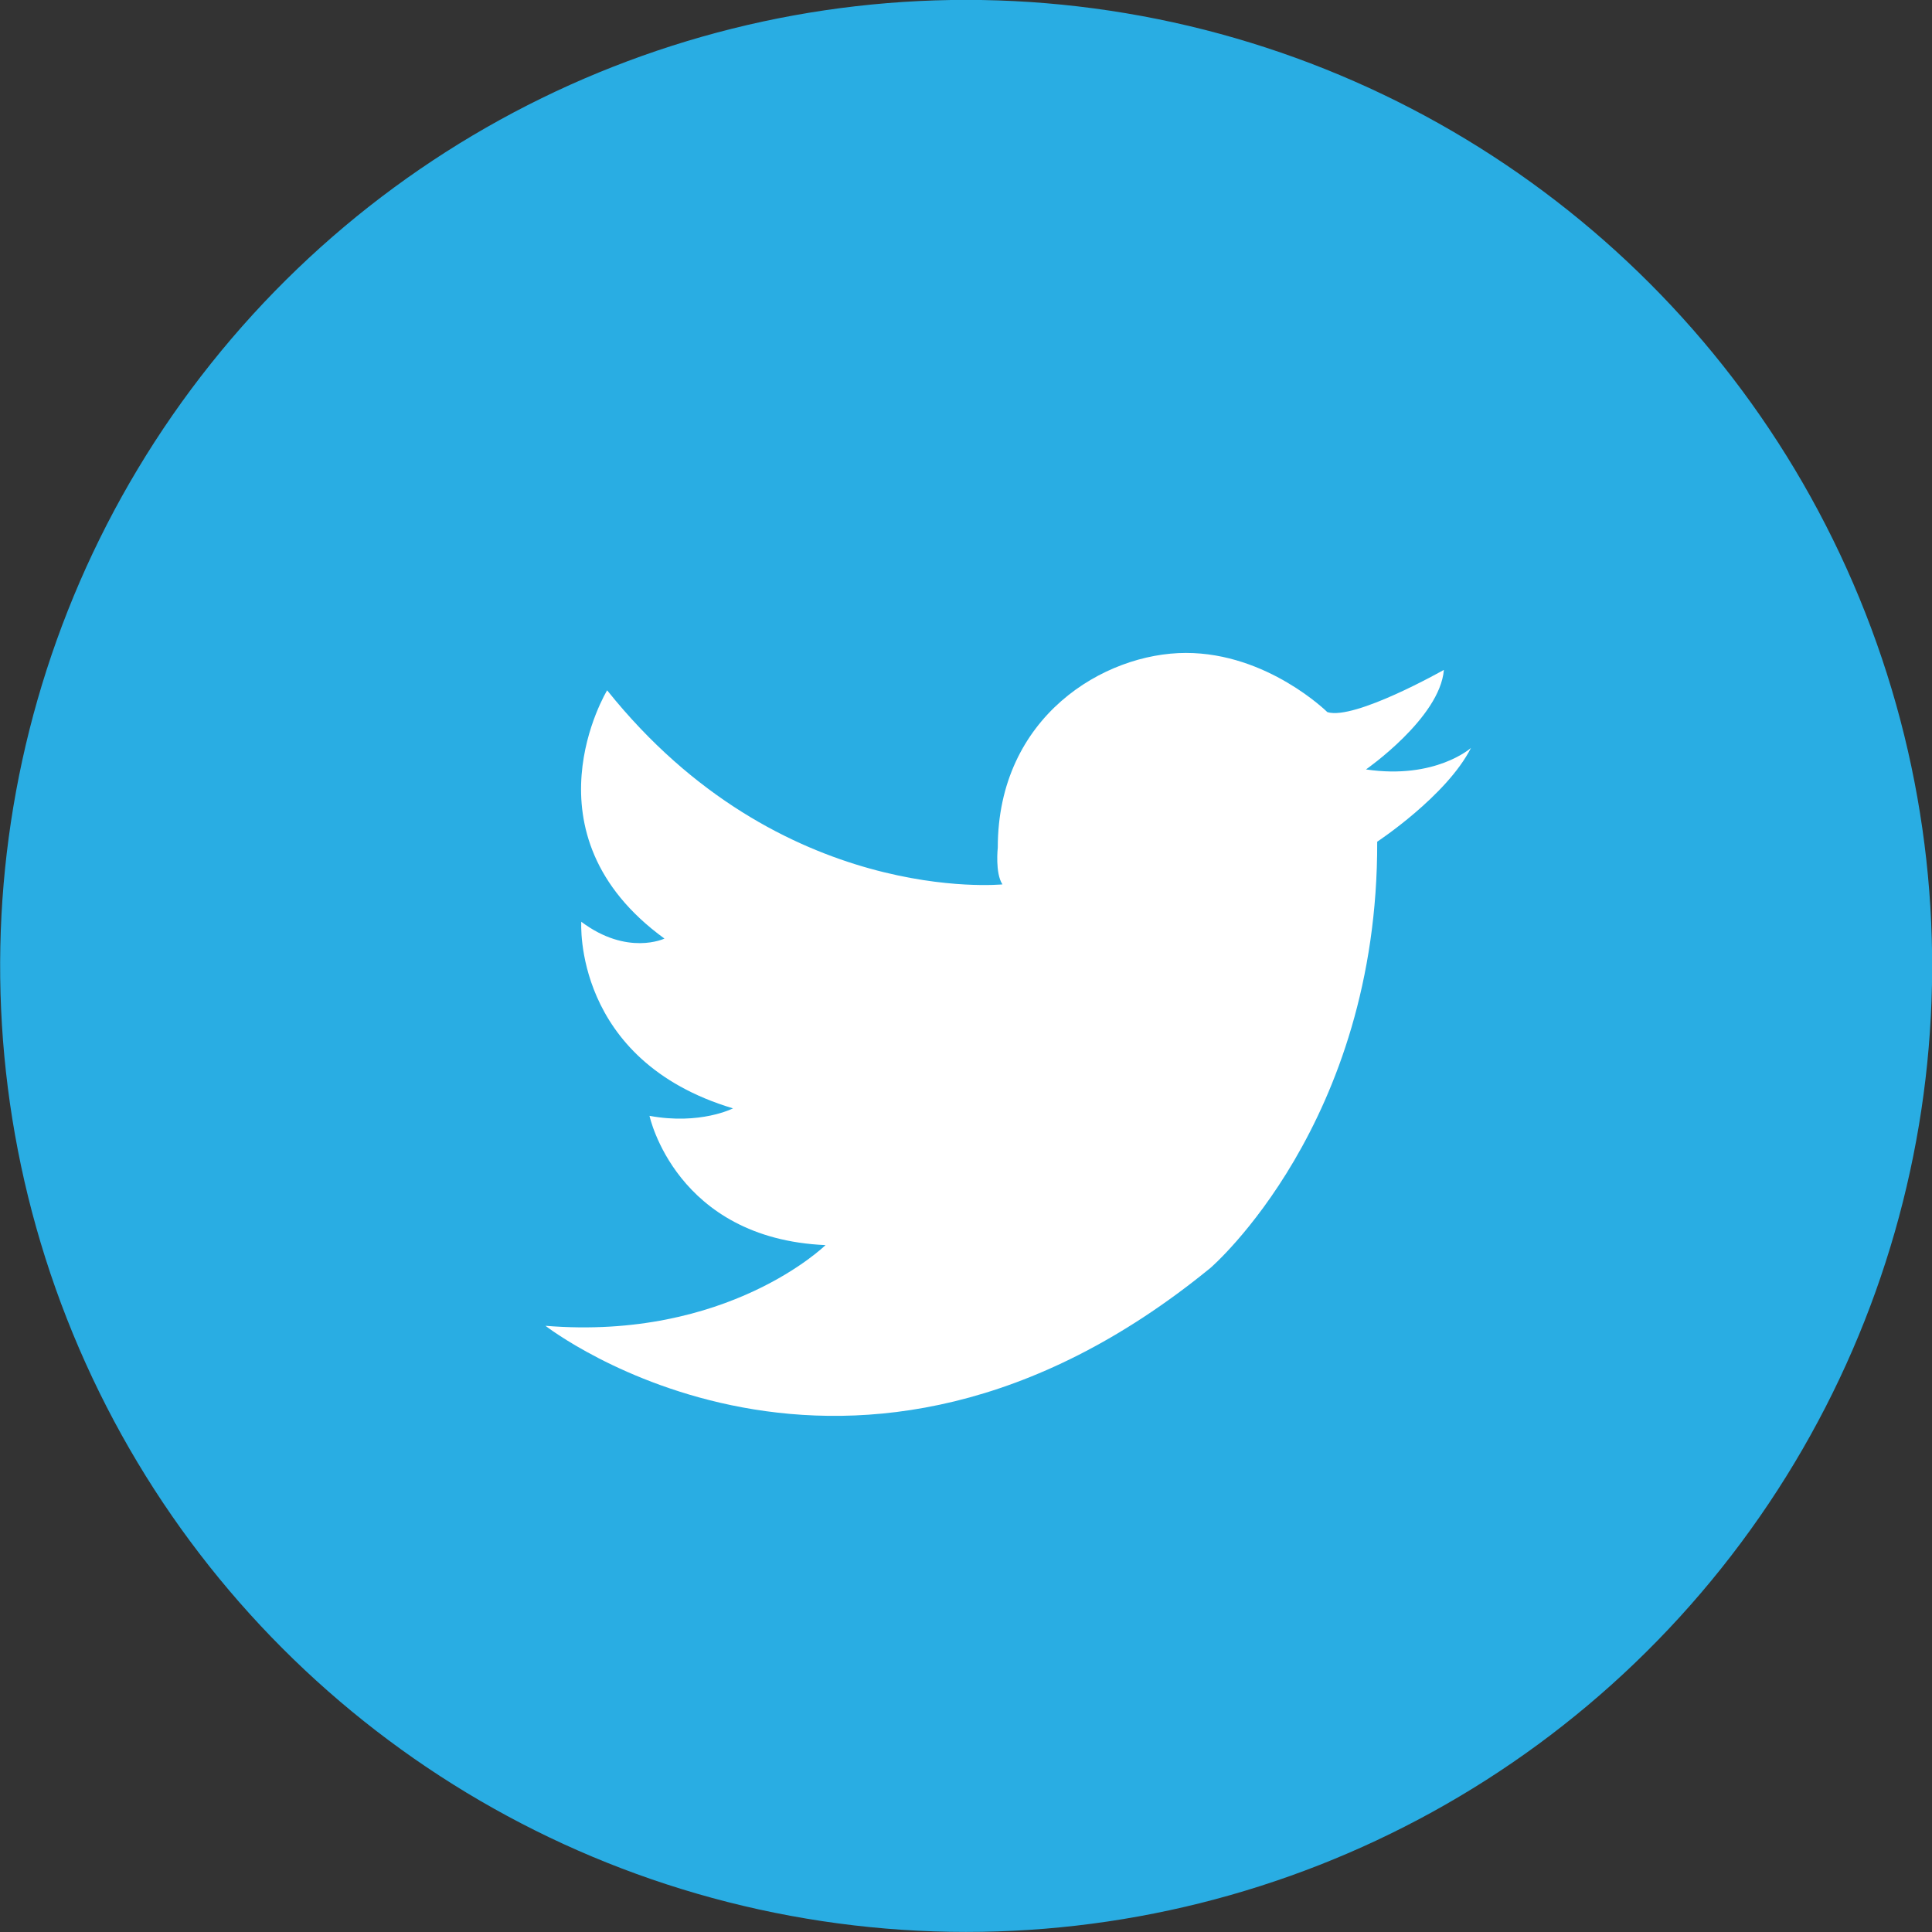
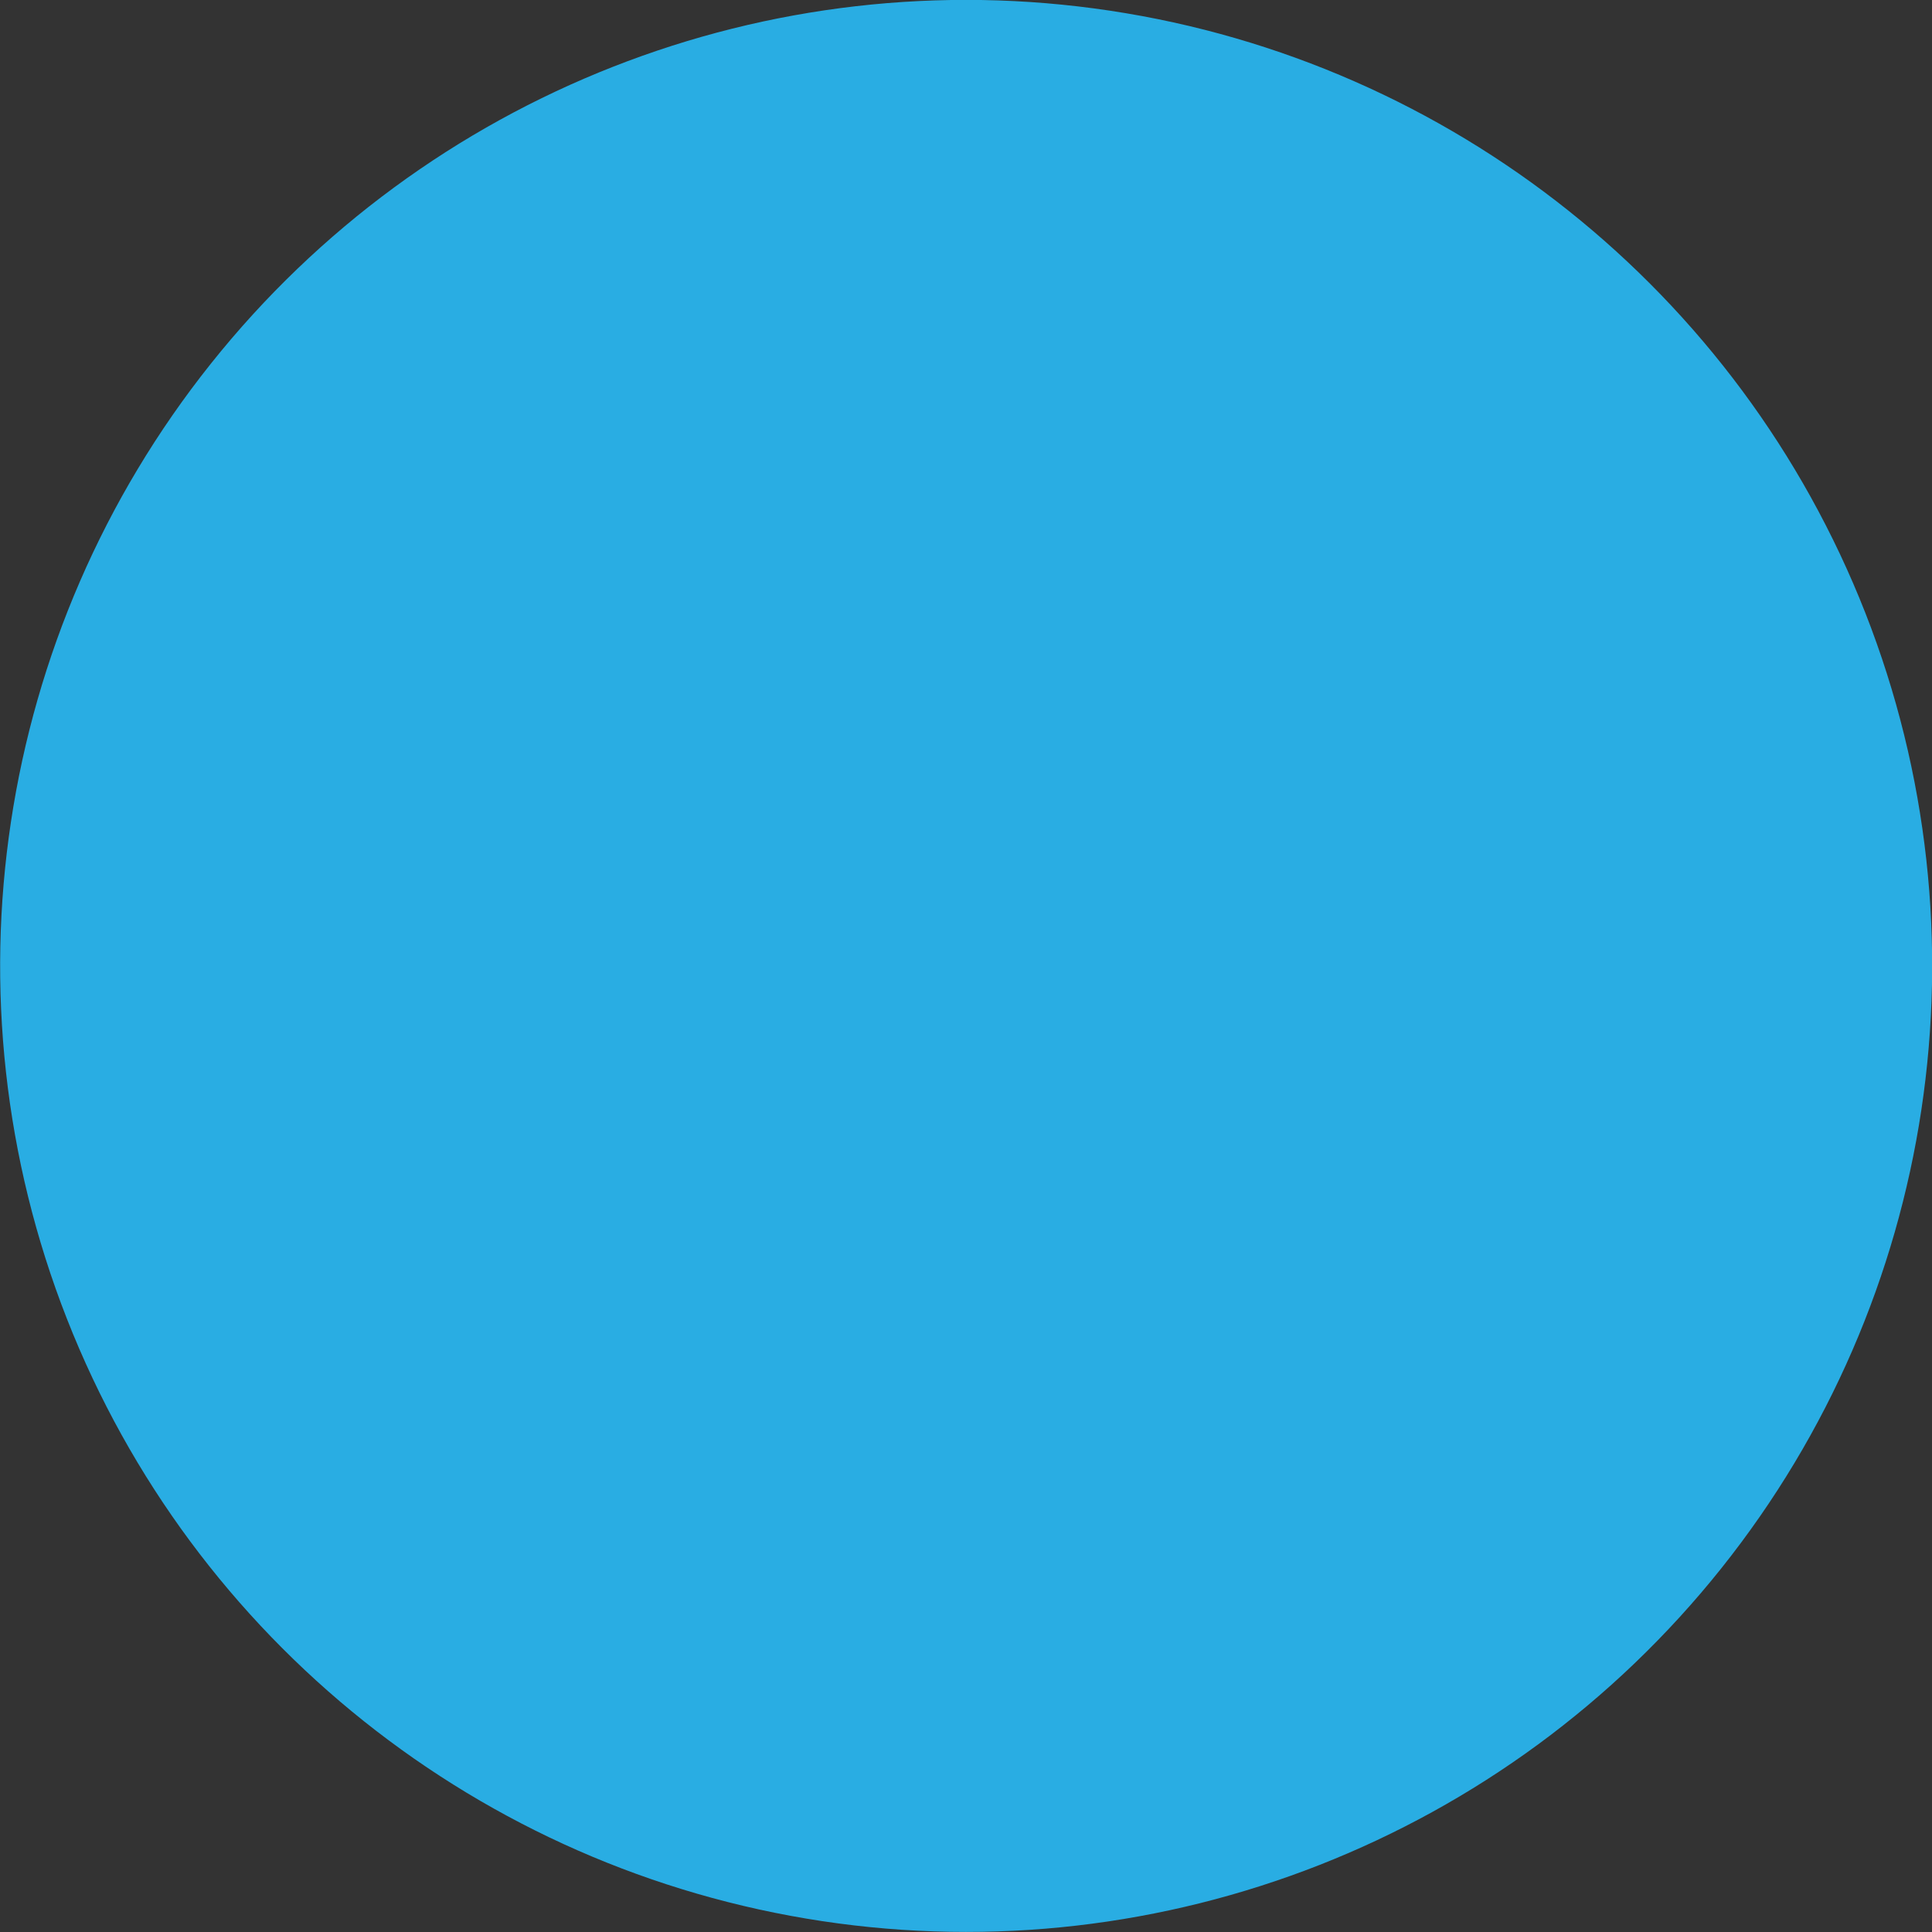
<svg xmlns="http://www.w3.org/2000/svg" id="_레이어_2" data-name="레이어 2" viewBox="0 0 62.02 62.02">
  <rect x="0" y="0" width="62.02" height="62.02" fill="#333333" stroke="none" />
  <defs>
    <style>
      .cls-1 {
        fill: #fff;
      }

      .cls-2 {
        fill: #29ade3;
      }
    </style>
  </defs>
  <g id="Layer_3" data-name="Layer 3">
    <circle class="cls-2" cx="31.01" cy="31.01" r="31.01" transform="translate(-4.27 57.05) rotate(-81.43)" />
-     <path class="cls-1" d="M46.34,21.51s-2.86,1.62-3.73,1.35c0,0-1.92-1.9-4.54-1.9s-6.04,2.04-6.04,6.25c0,0-.09,.82,.15,1.18,0,0-7.13,.72-12.69-6.23,0,0-2.8,4.6,1.84,7.97,0,0-1.19,.57-2.67-.54,0,0-.28,4.45,4.87,5.99,0,0-1.05,.54-2.68,.24,0,0,.84,3.94,5.65,4.15,0,0-3.13,3.07-8.99,2.59,0,0,9.77,7.61,21.35-1.86,0,0,5.38-4.63,5.35-13.68,0,0,2.23-1.47,3.01-3.01,0,0-1.14,1.02-3.37,.69,0,0,2.37-1.65,2.5-3.19Z" />
  </g>
</svg>